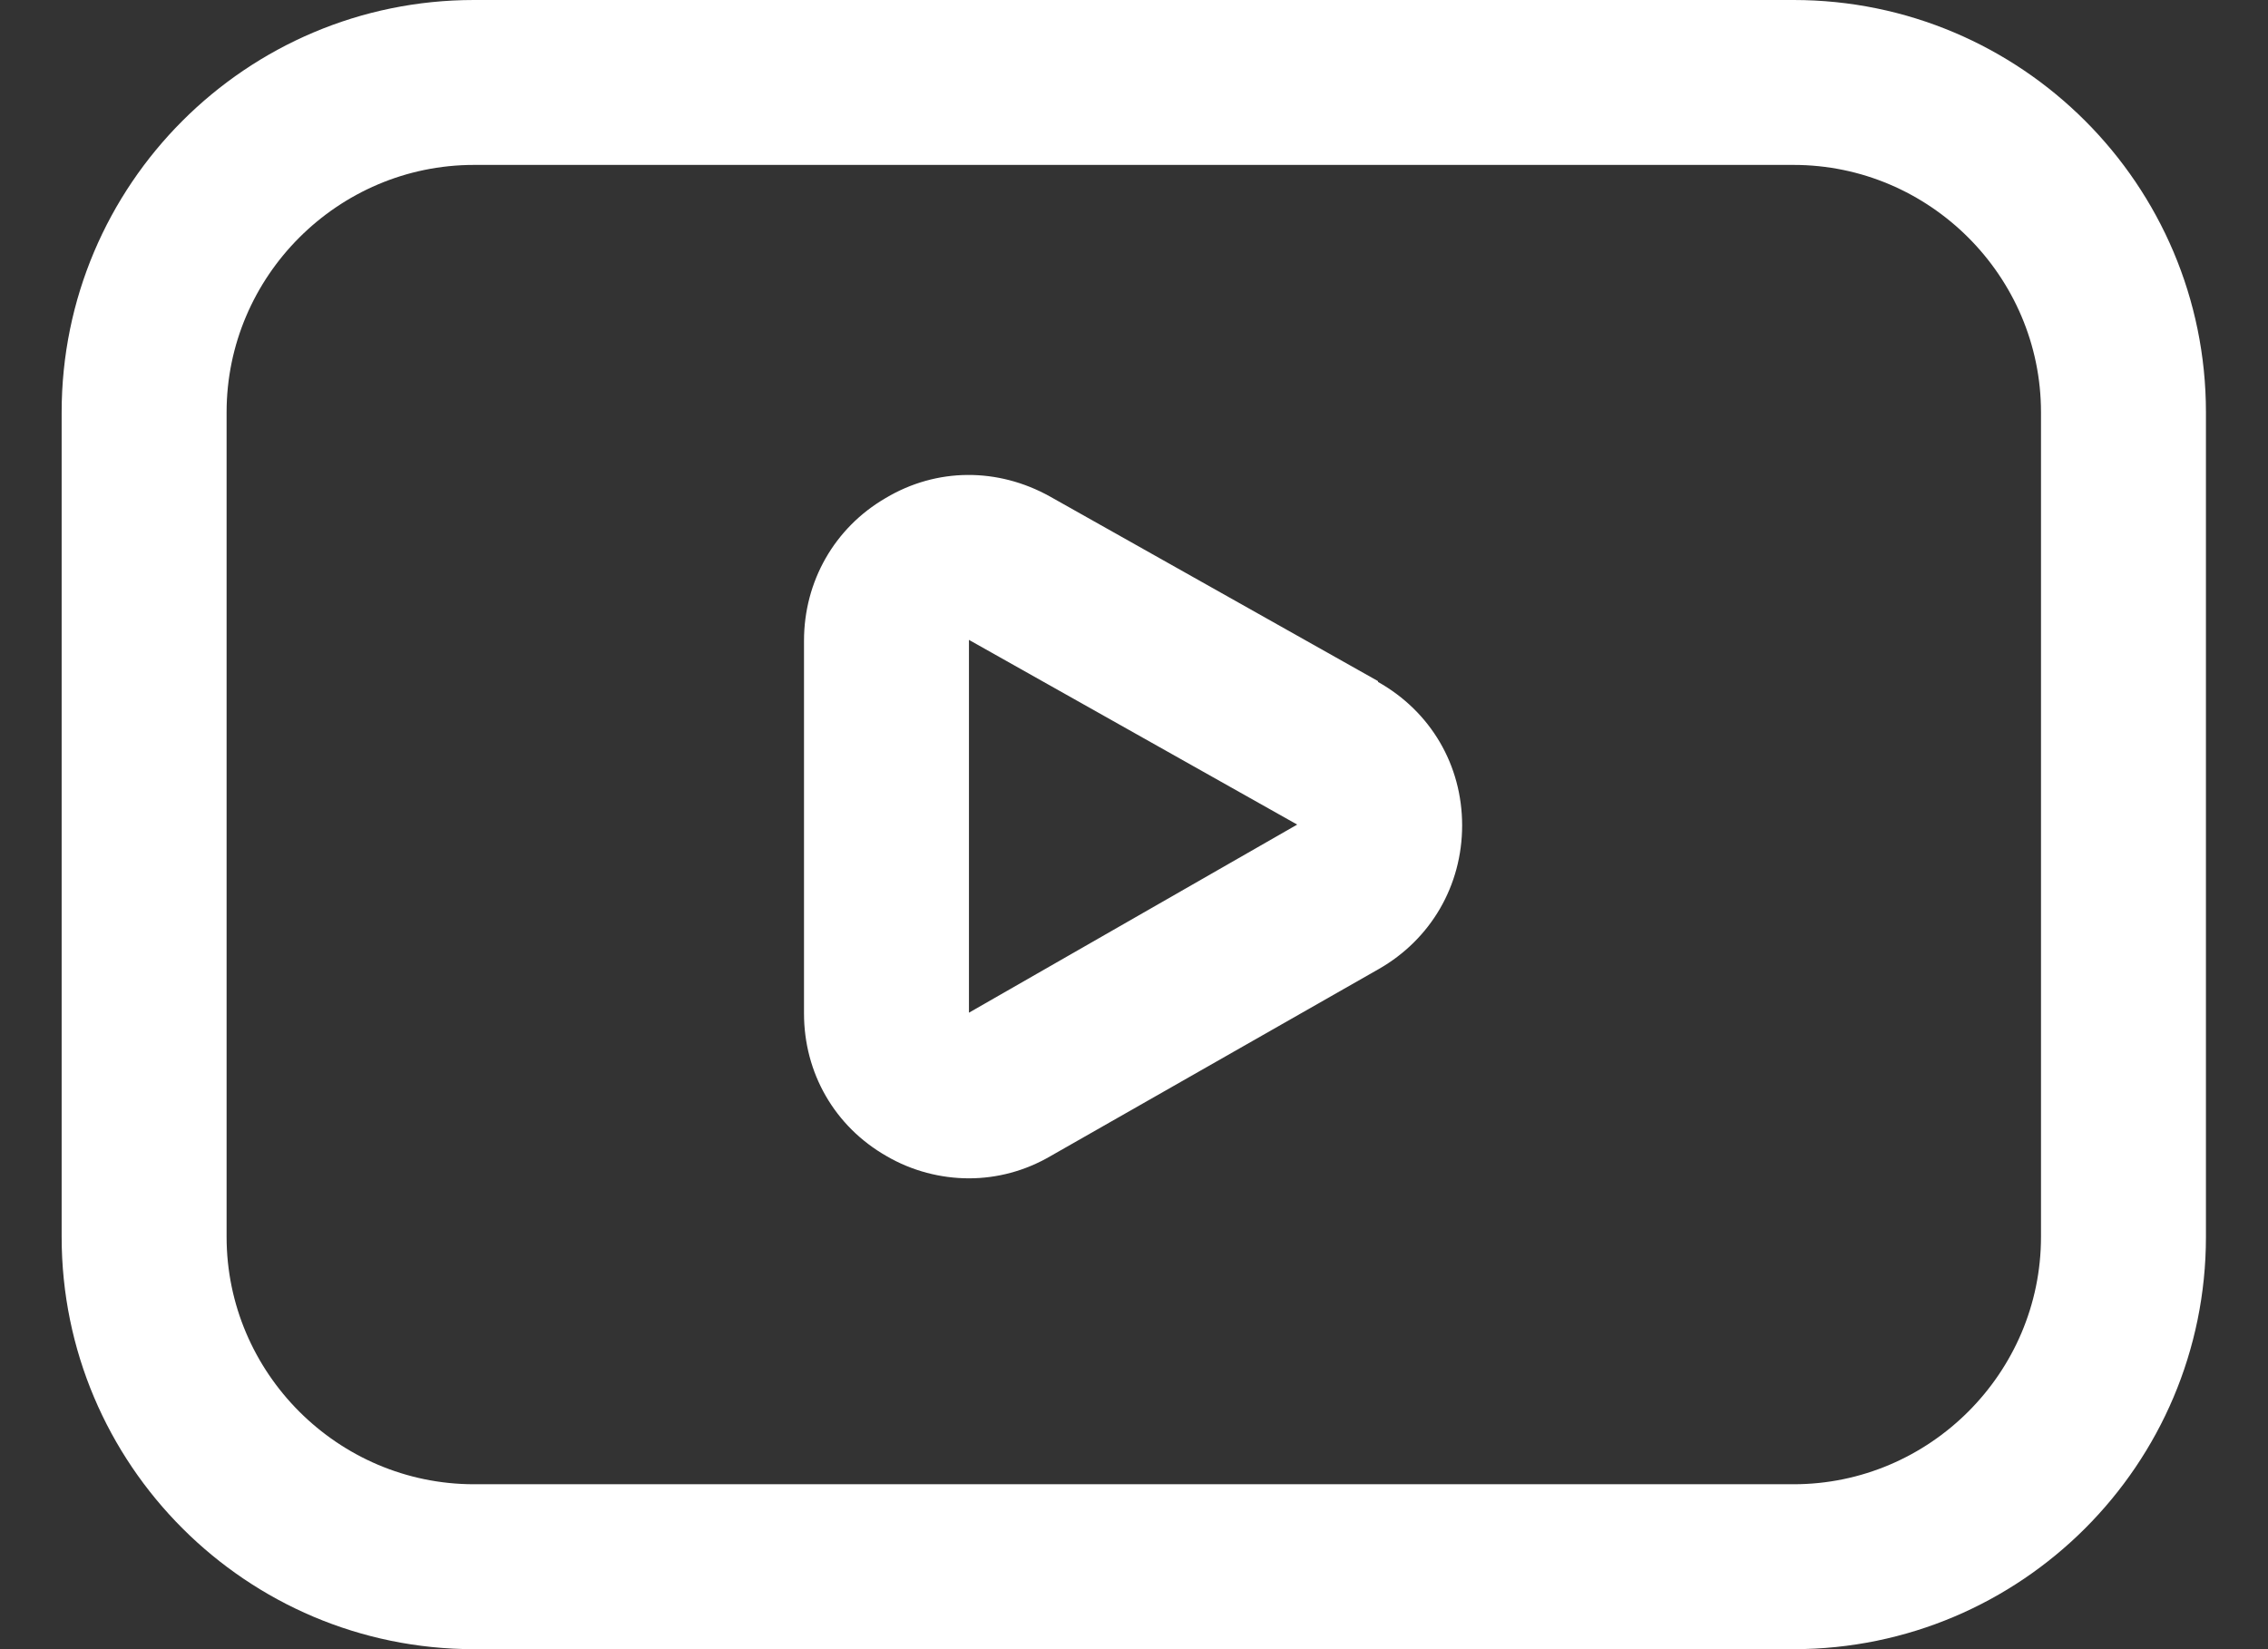
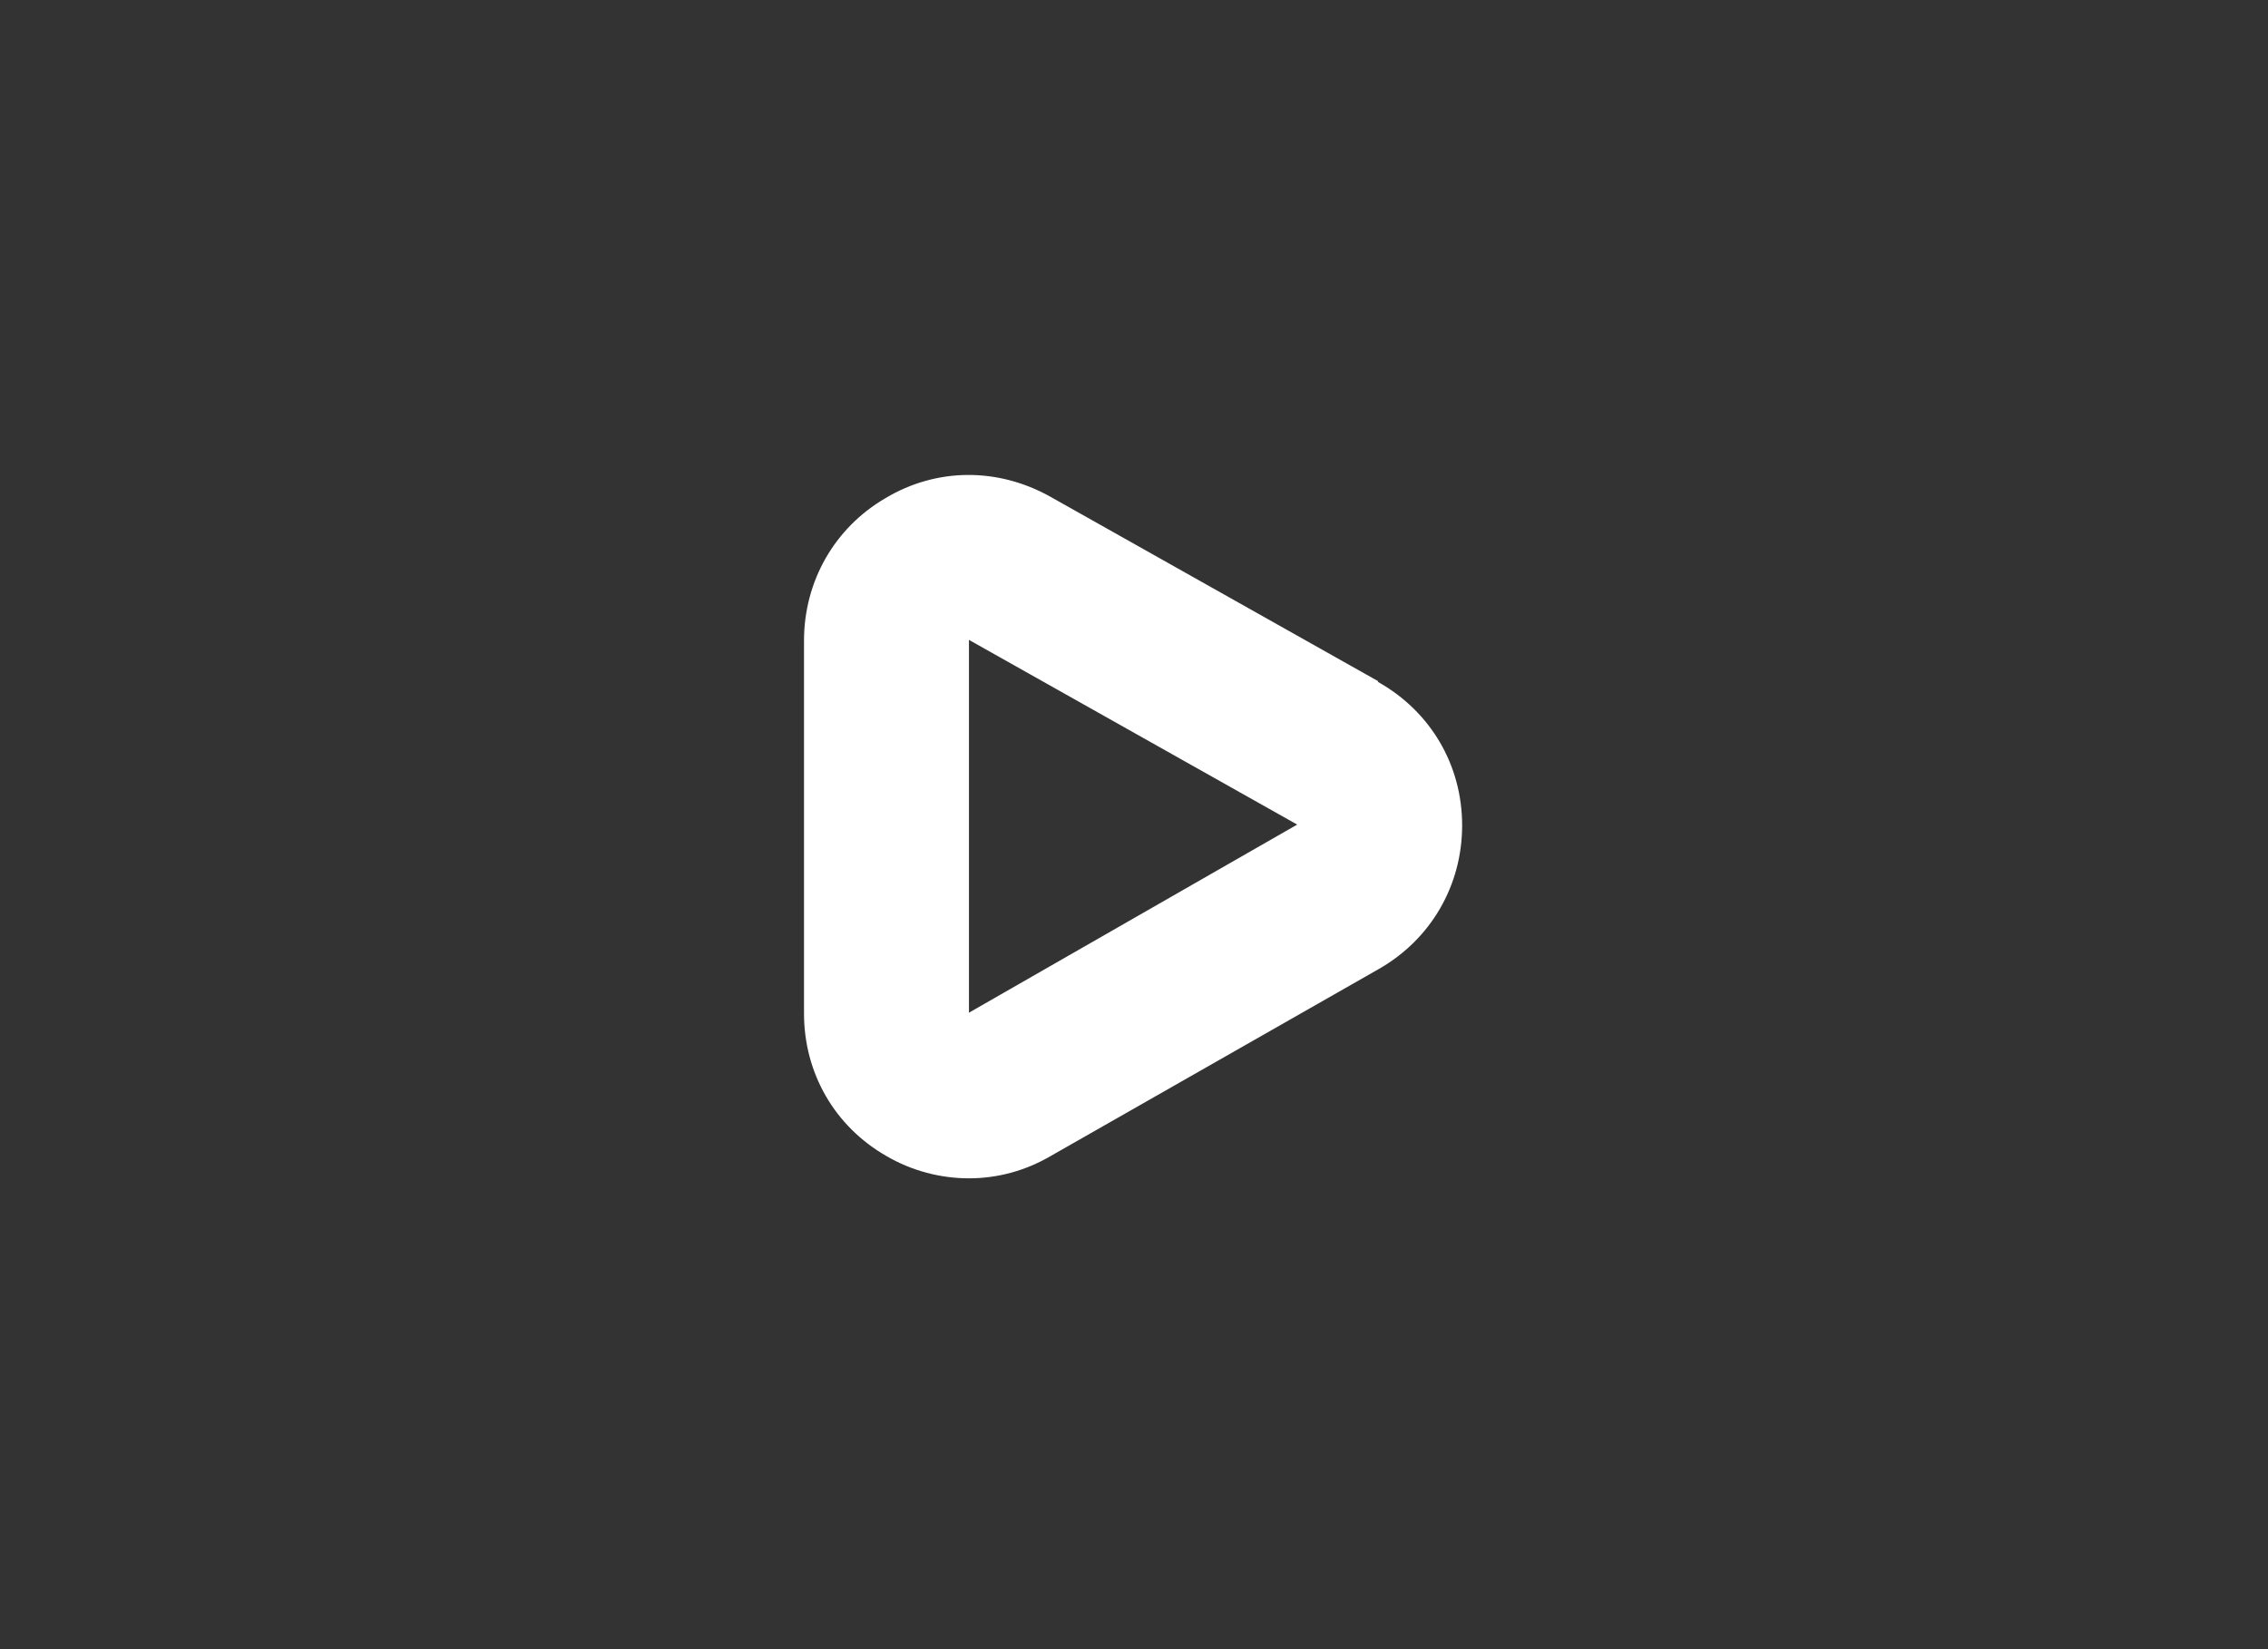
<svg xmlns="http://www.w3.org/2000/svg" width="22" height="16" viewBox="0 0 22 16" fill="none">
  <rect x="0" y="0" width="22" height="16" fill="#333333" stroke="none" />
-   <path d="M17.398 0H4.598C2.39 0 0.598 1.792 0.598 4V12C0.598 14.208 2.39 16 4.598 16H17.398C19.606 16 21.398 14.208 21.398 12V4C21.398 1.792 19.606 0 17.398 0ZM19.798 12C19.798 13.32 18.718 14.4 17.398 14.4H4.598C3.278 14.4 2.198 13.32 2.198 12V4C2.198 2.68 3.278 1.6 4.598 1.6H17.398C18.718 1.6 19.798 2.68 19.798 4V12Z" fill="white" />
  <path d="M13.367 6.608L10.183 4.816C9.679 4.536 9.087 4.536 8.591 4.832C8.095 5.12 7.799 5.64 7.799 6.216V9.833C7.799 10.409 8.095 10.928 8.599 11.216C8.847 11.361 9.127 11.432 9.399 11.432C9.671 11.432 9.943 11.361 10.191 11.216L13.375 9.401C13.879 9.113 14.183 8.592 14.183 8.008C14.183 7.424 13.879 6.904 13.367 6.616V6.608ZM9.399 9.825V6.208L12.583 8L9.399 9.825Z" fill="white" />
</svg>